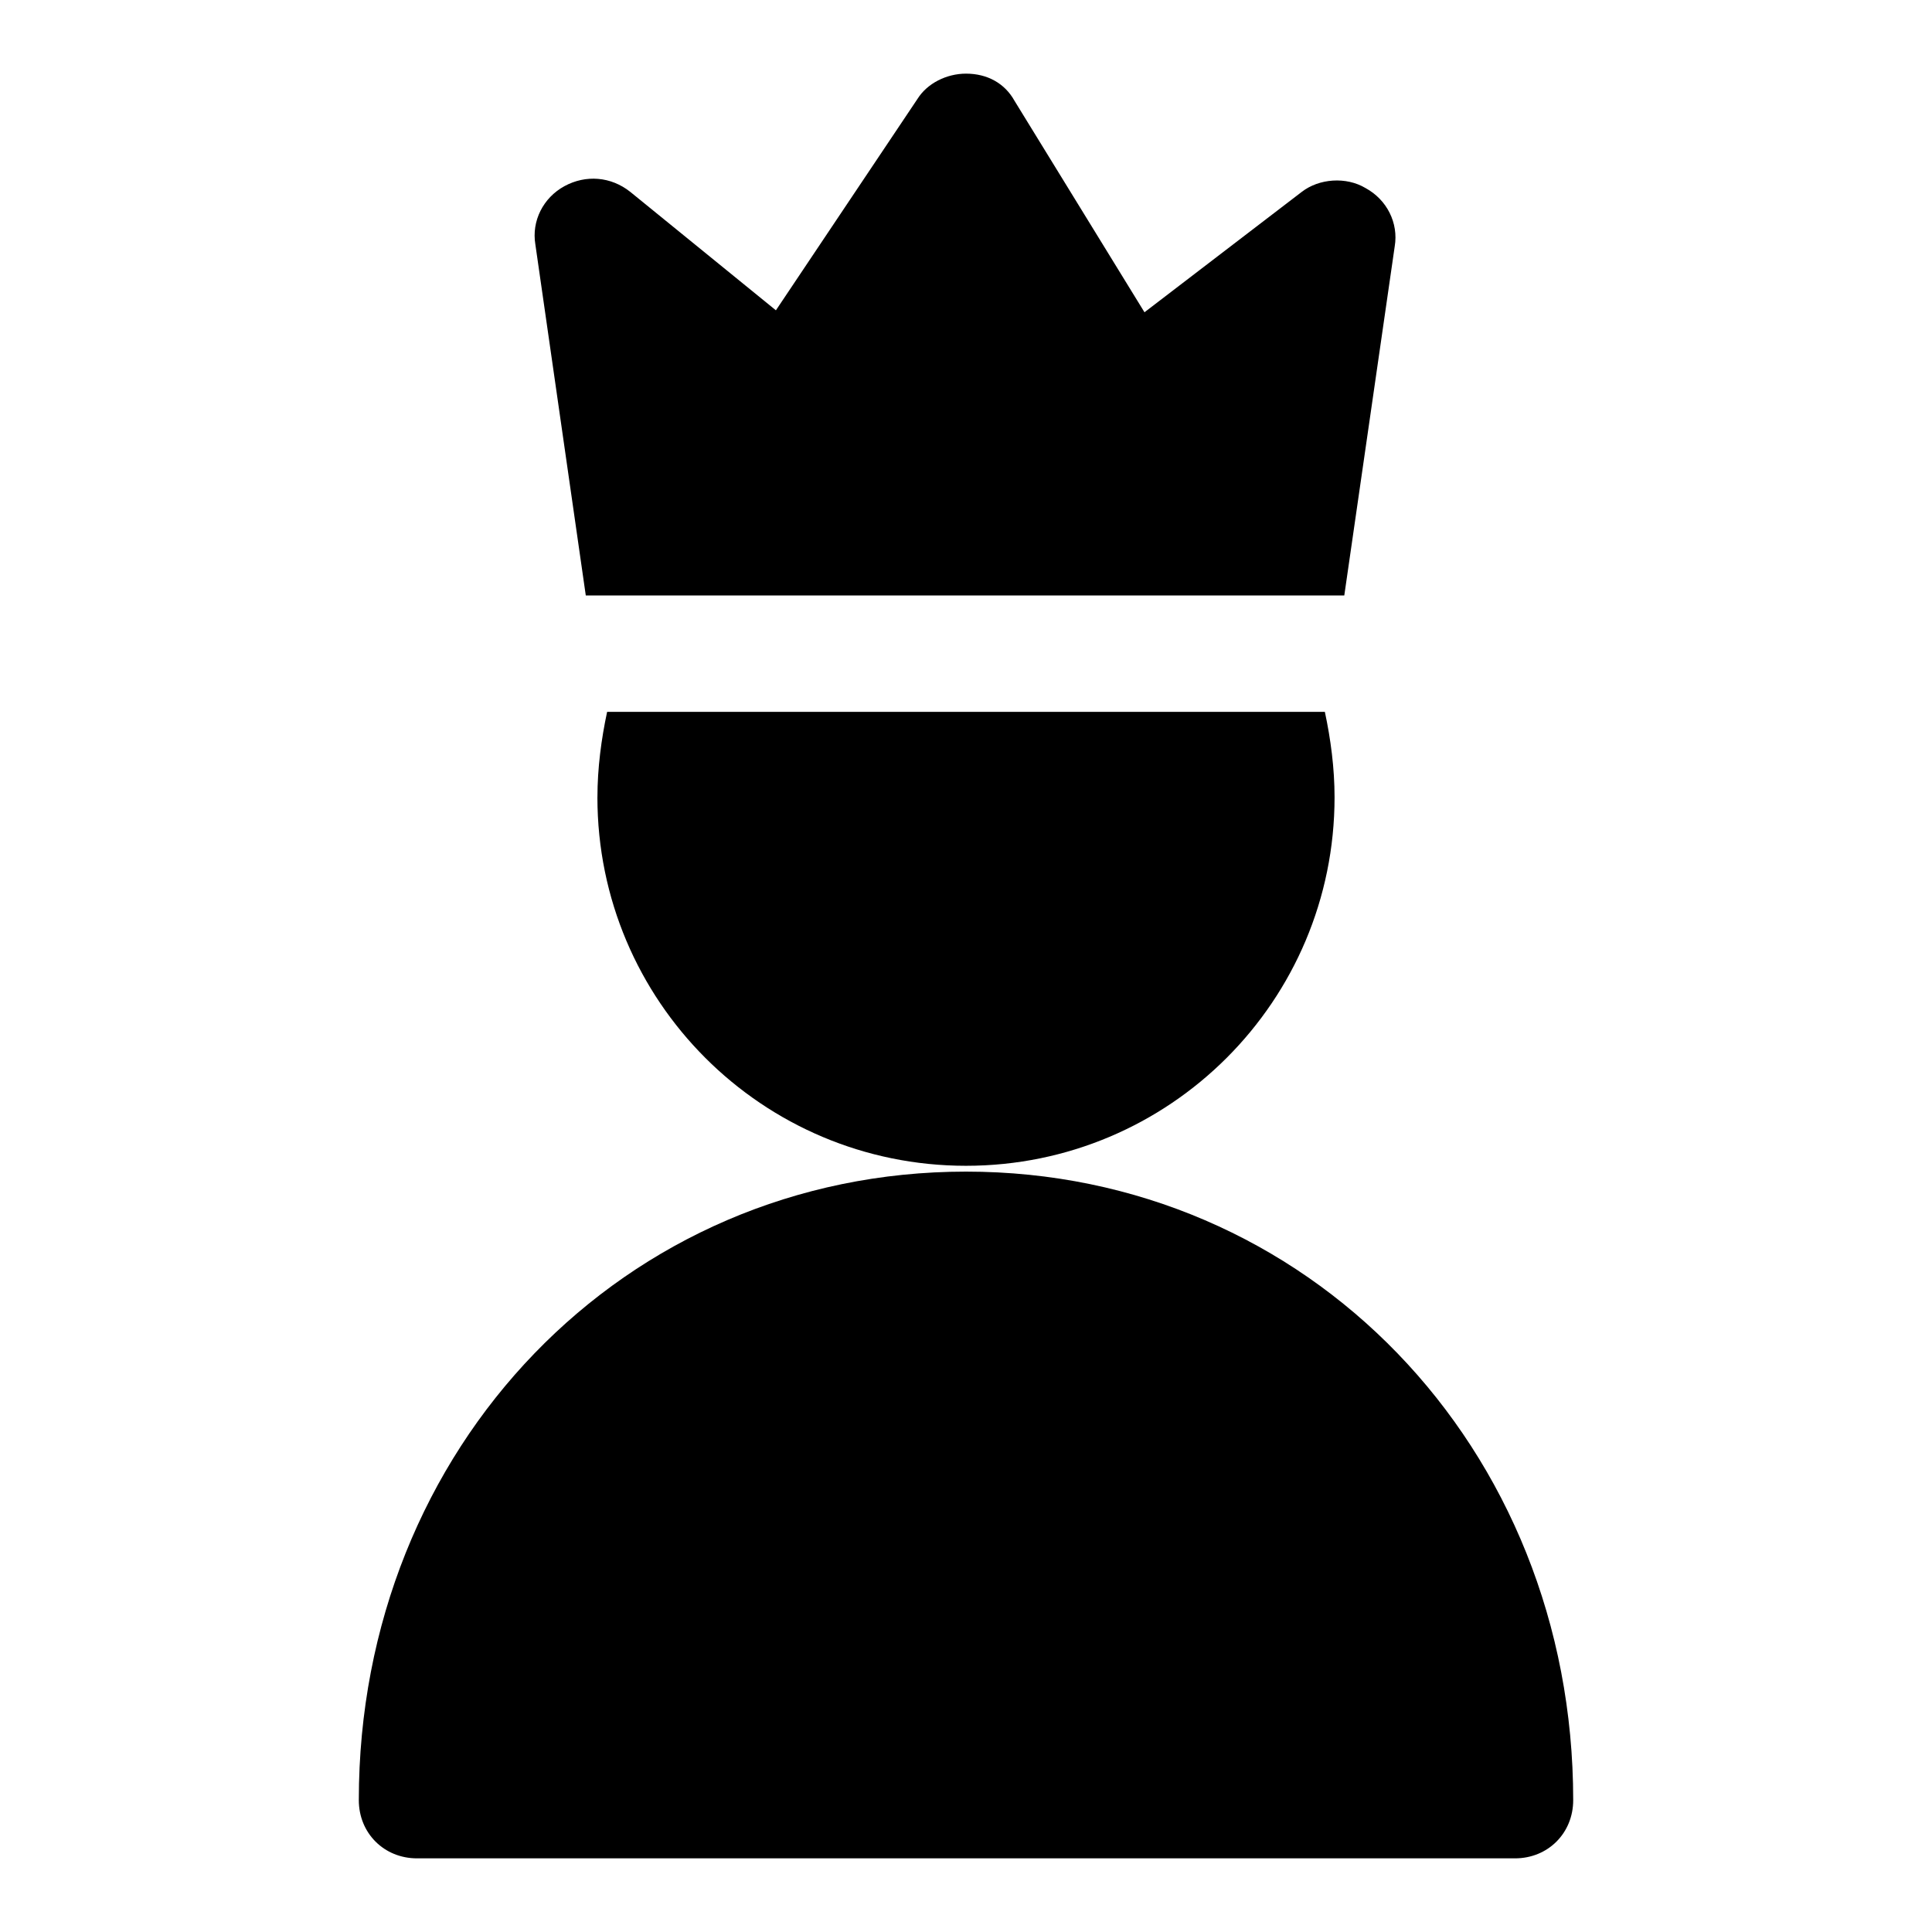
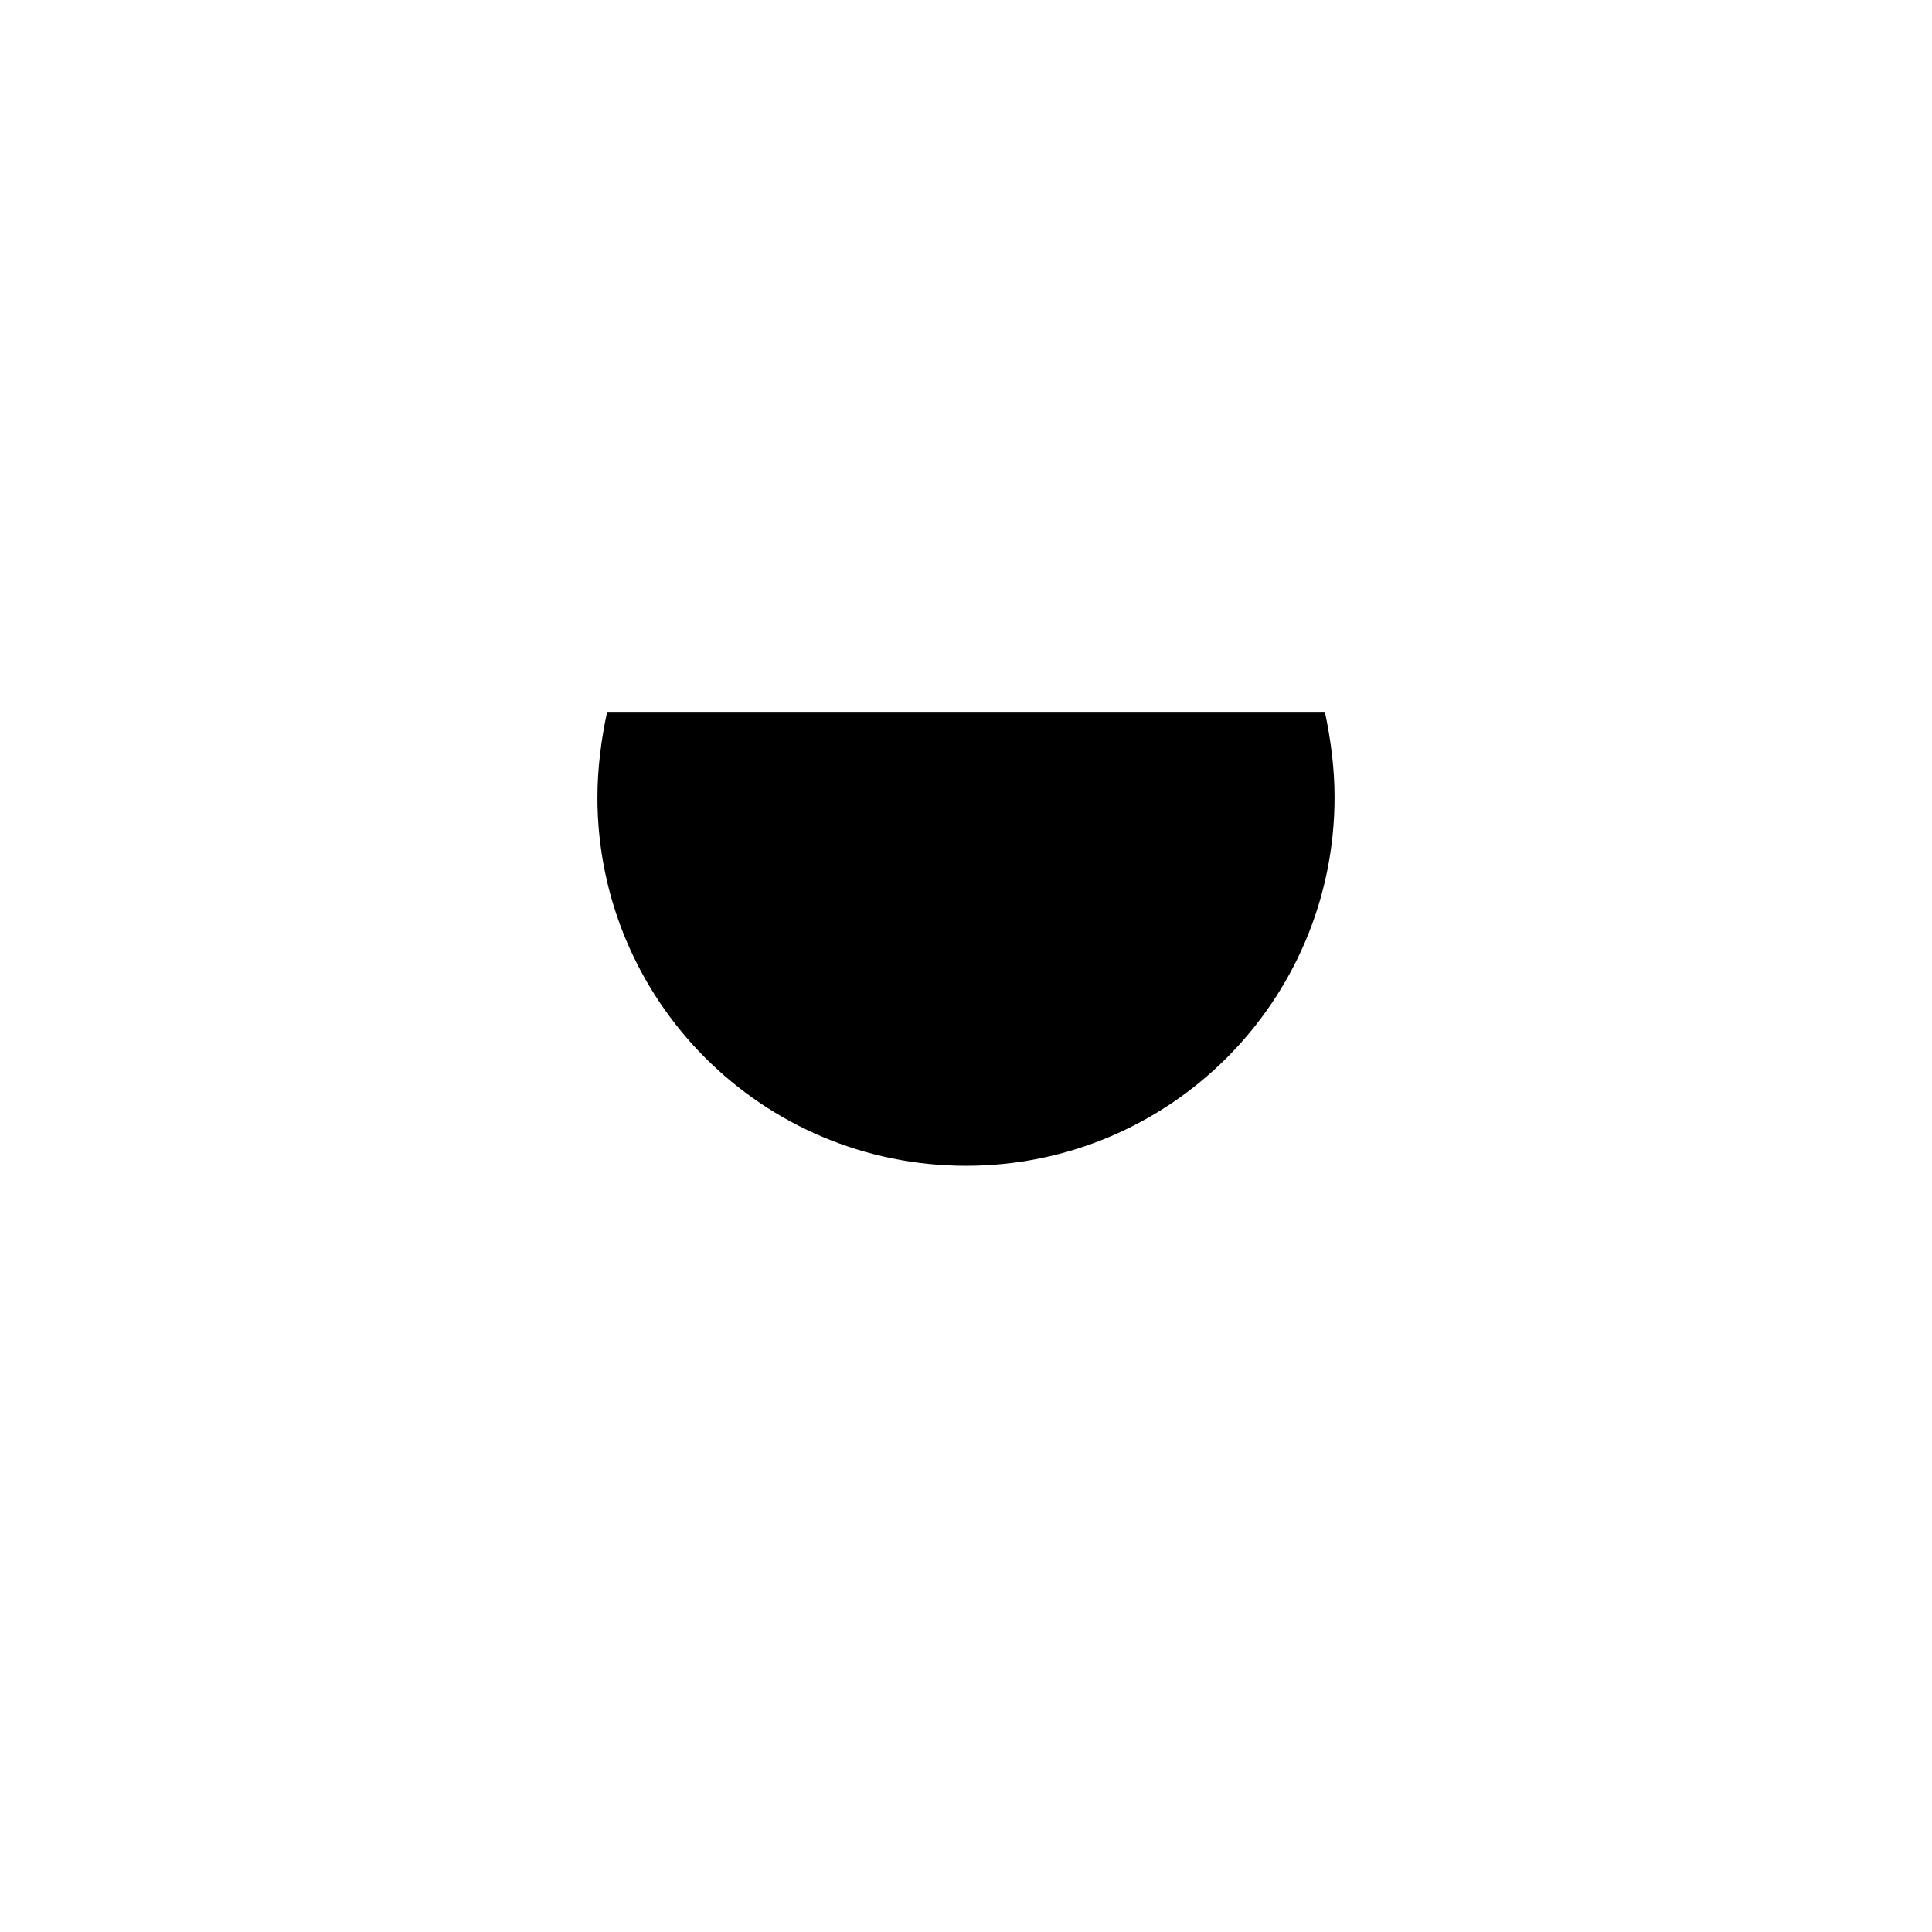
<svg xmlns="http://www.w3.org/2000/svg" fill="#000000" width="800px" height="800px" version="1.1" viewBox="144 144 512 512">
  <g>
-     <path d="m299.24 301.81h201.01l13.367-92.535c1.027-6.168-2.055-12.34-7.711-15.422-5.141-3.086-12.34-2.57-16.965 1.027l-41.641 31.875-34.445-56.039c-2.57-4.629-7.199-7.199-12.852-7.199-5.141 0-10.281 2.57-12.852 6.684l-37.527 56.035-38.559-31.359c-5.141-4.113-11.824-4.625-17.48-1.543-5.656 3.086-8.738 9.254-7.711 15.422z" />
    <path d="m302.32 355.27c0 53.98 43.699 97.676 97.676 97.676 53.98 0 97.676-43.699 97.676-97.676 0-7.711-1.027-15.422-2.57-22.621h-190.21c-1.539 7.199-2.566 14.91-2.566 22.621z" />
-     <path d="m400 454.49c-90.48 0-160.91 73-160.91 166.57 0 8.738 6.684 15.422 15.422 15.422h290.98c8.738 0 15.422-6.684 15.422-15.422 0-93.566-70.43-166.57-160.91-166.57z" />
  </g>
</svg>